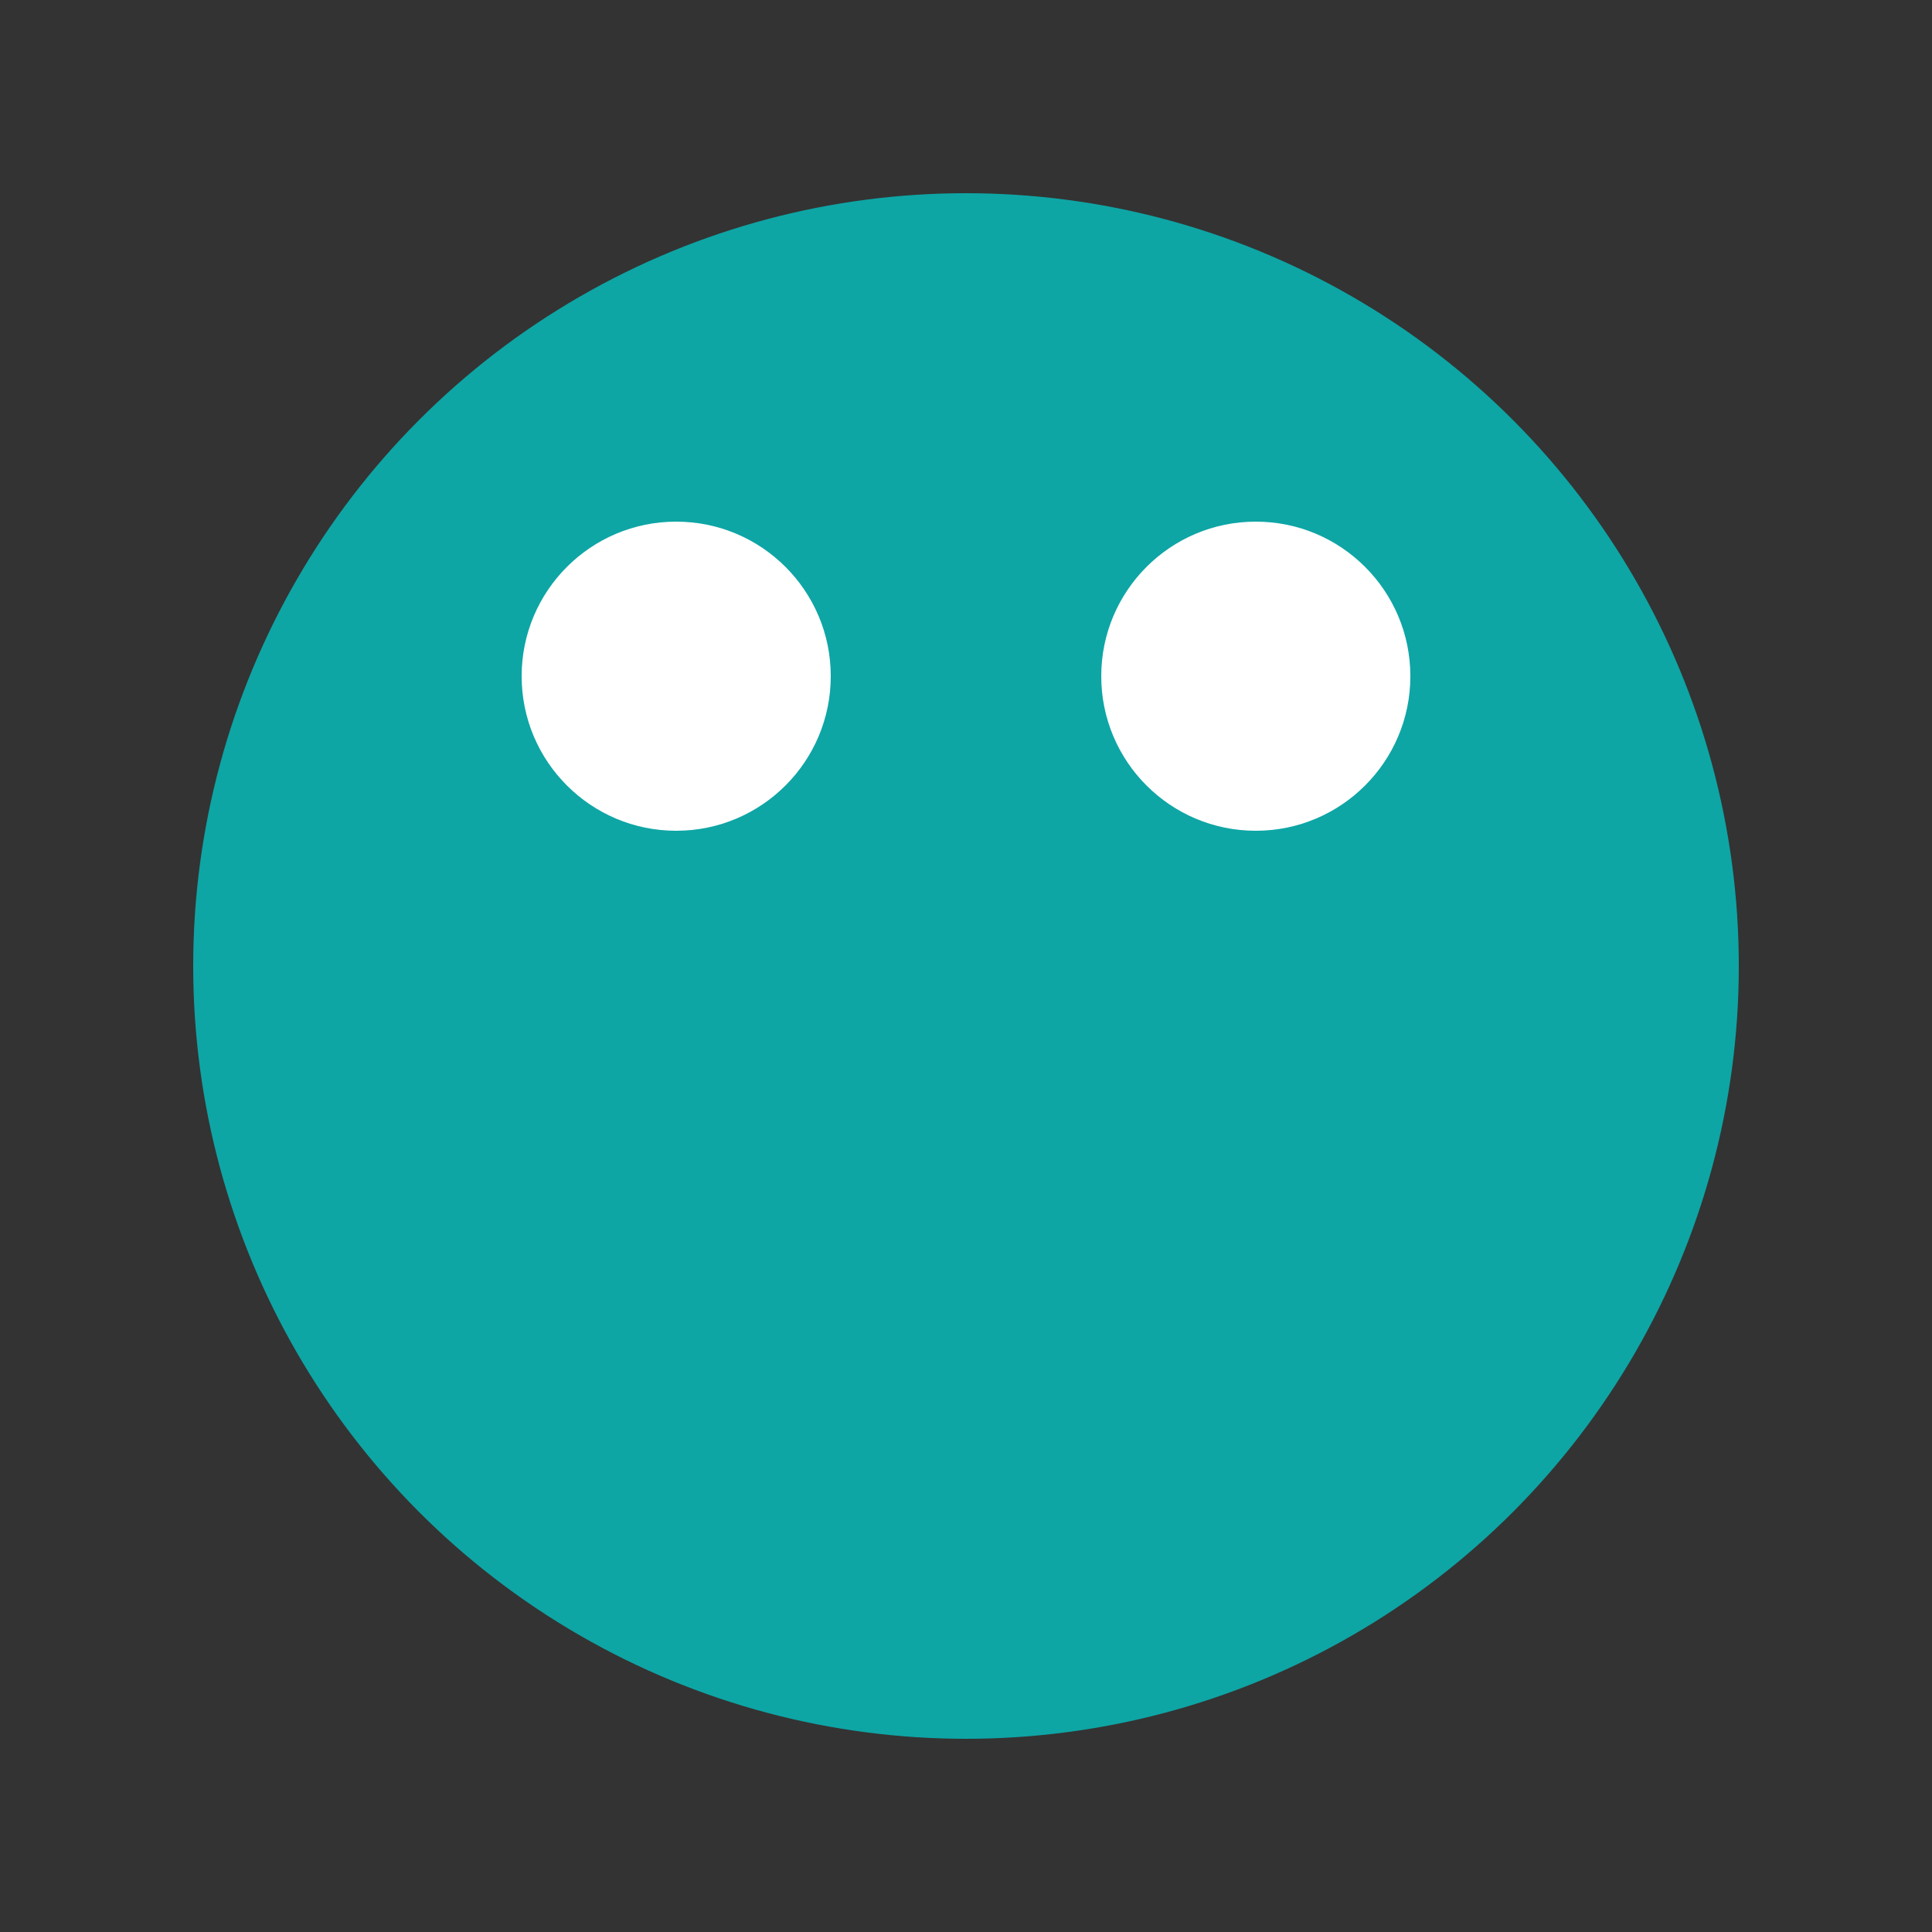
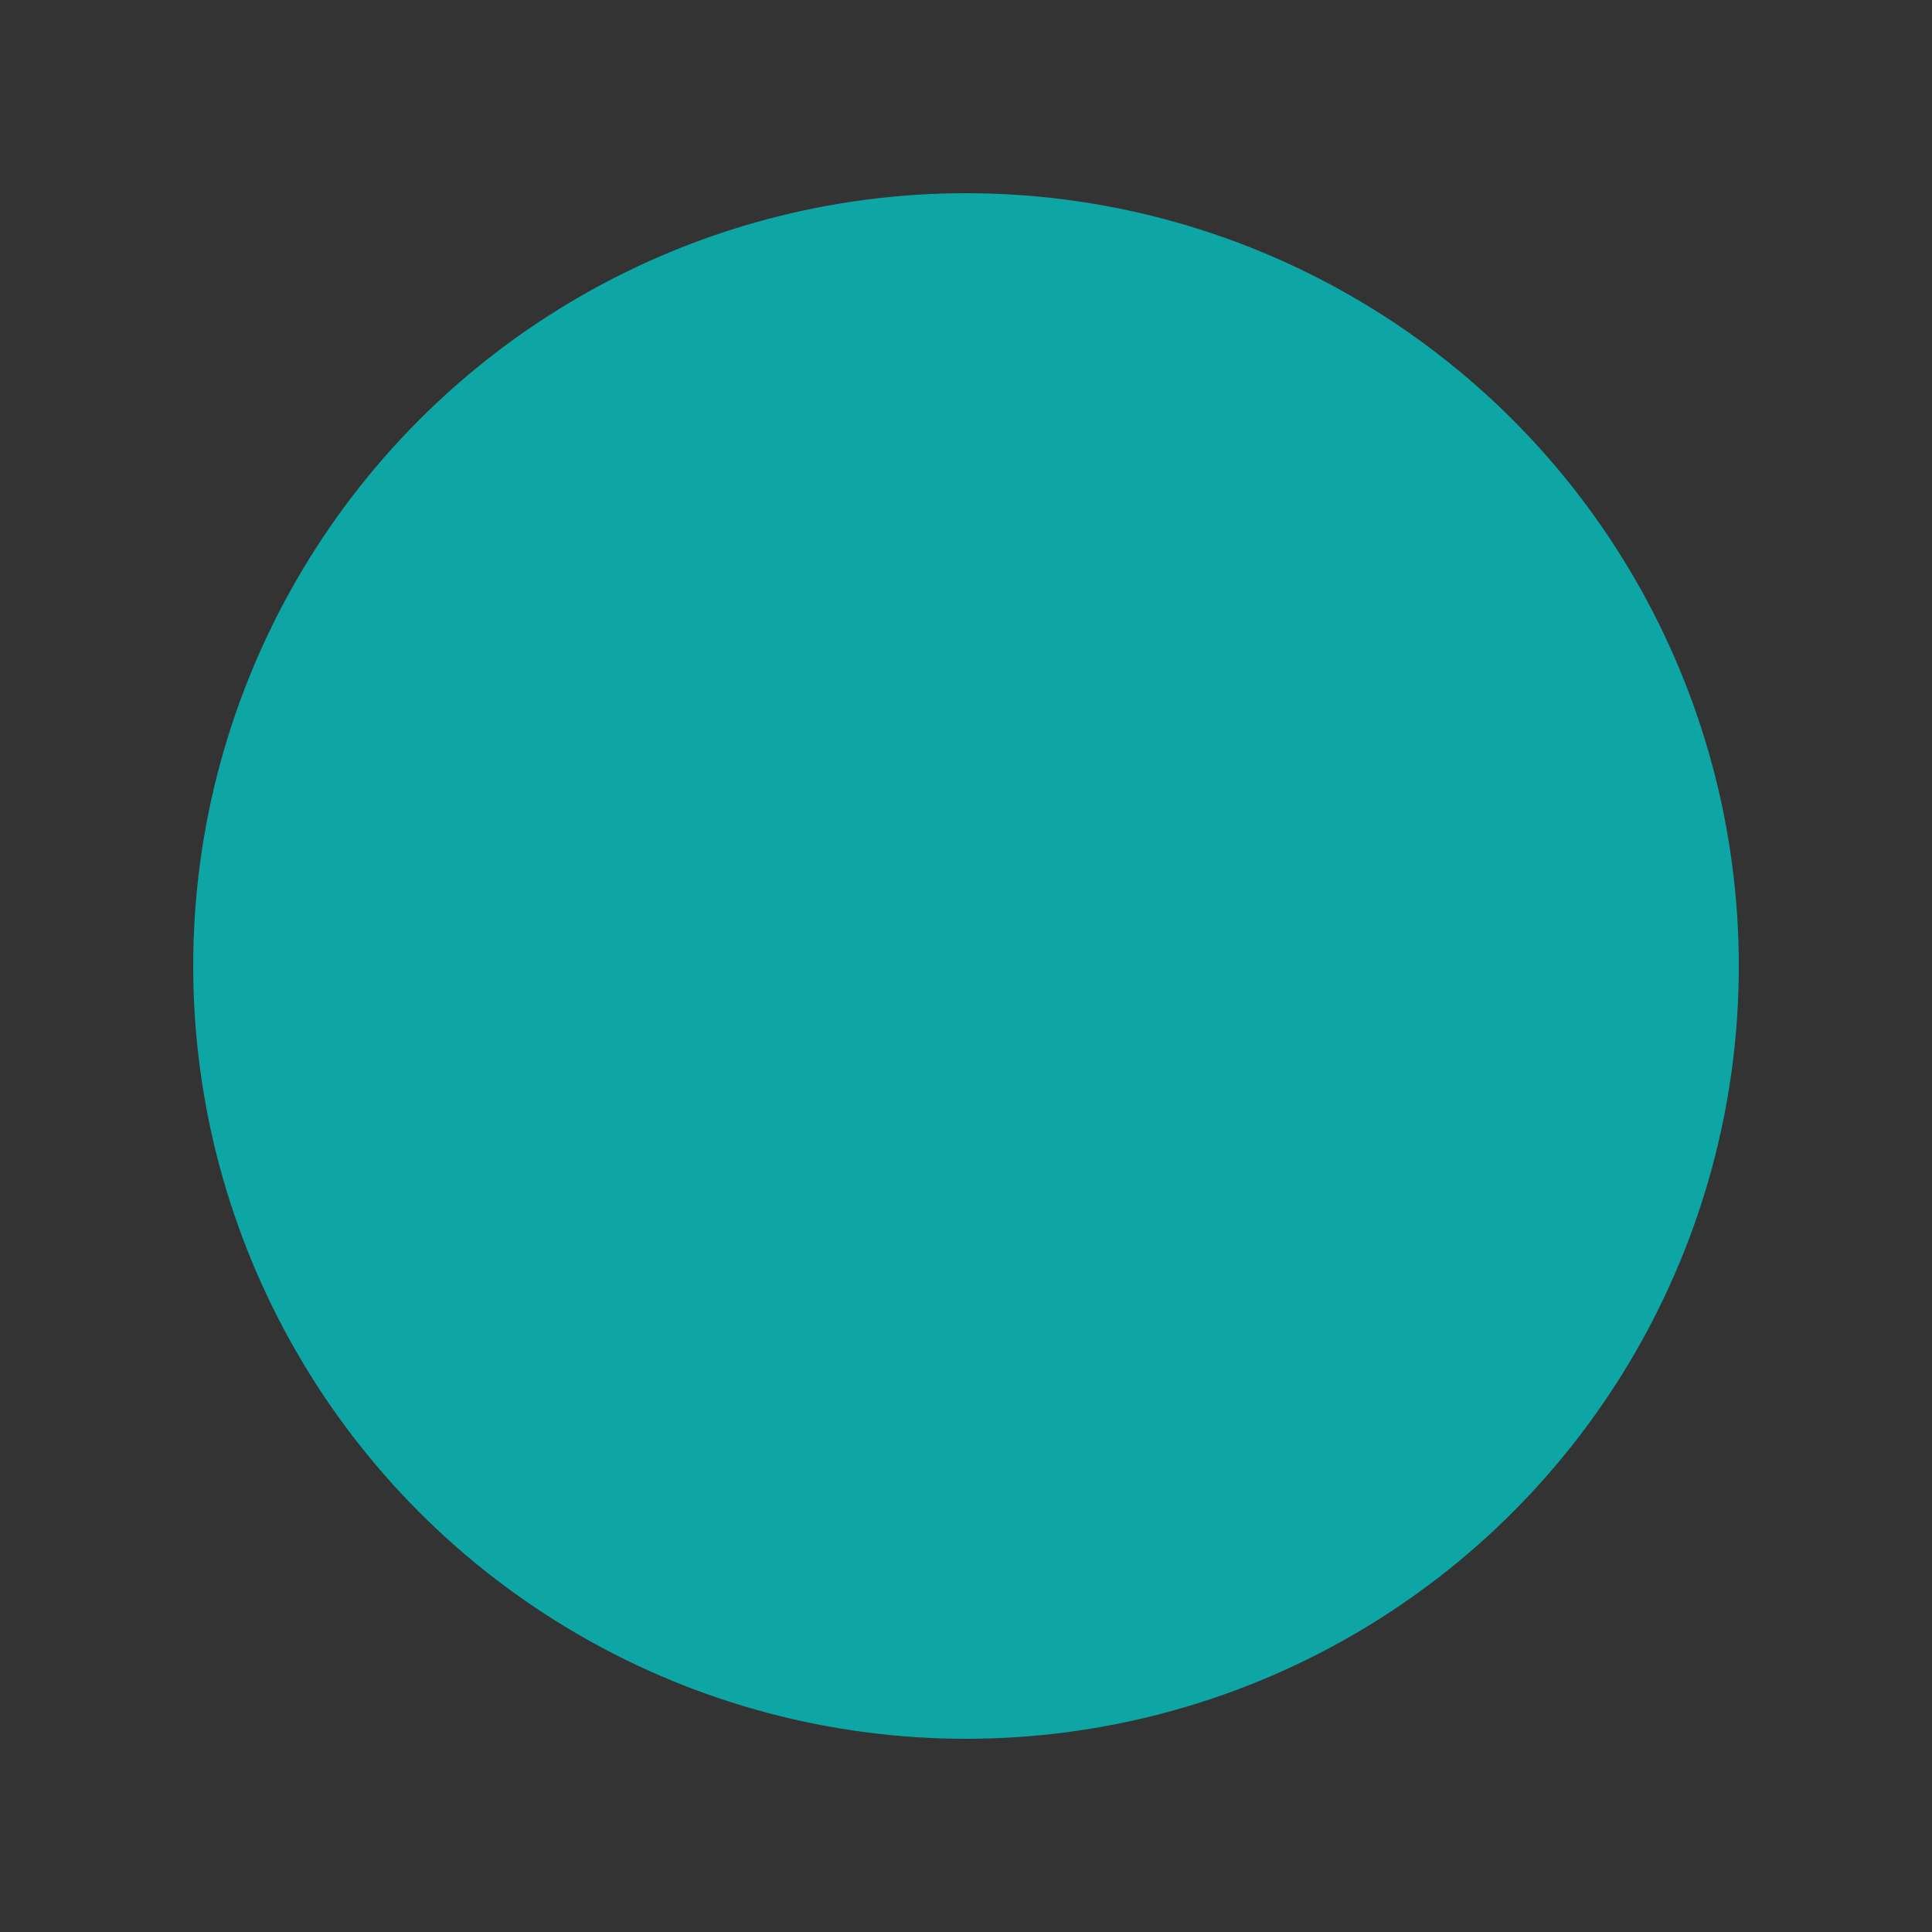
<svg xmlns="http://www.w3.org/2000/svg" width="100" height="100">
  <rect width="100%" height="100%" fill="#333333" stroke="none" />
  <circle cx="50" cy="50" r="40" fill="#0ea5a5" />
-   <circle cx="35" cy="35" r="8" fill="white" />
-   <circle cx="65" cy="35" r="8" fill="white" />
</svg>